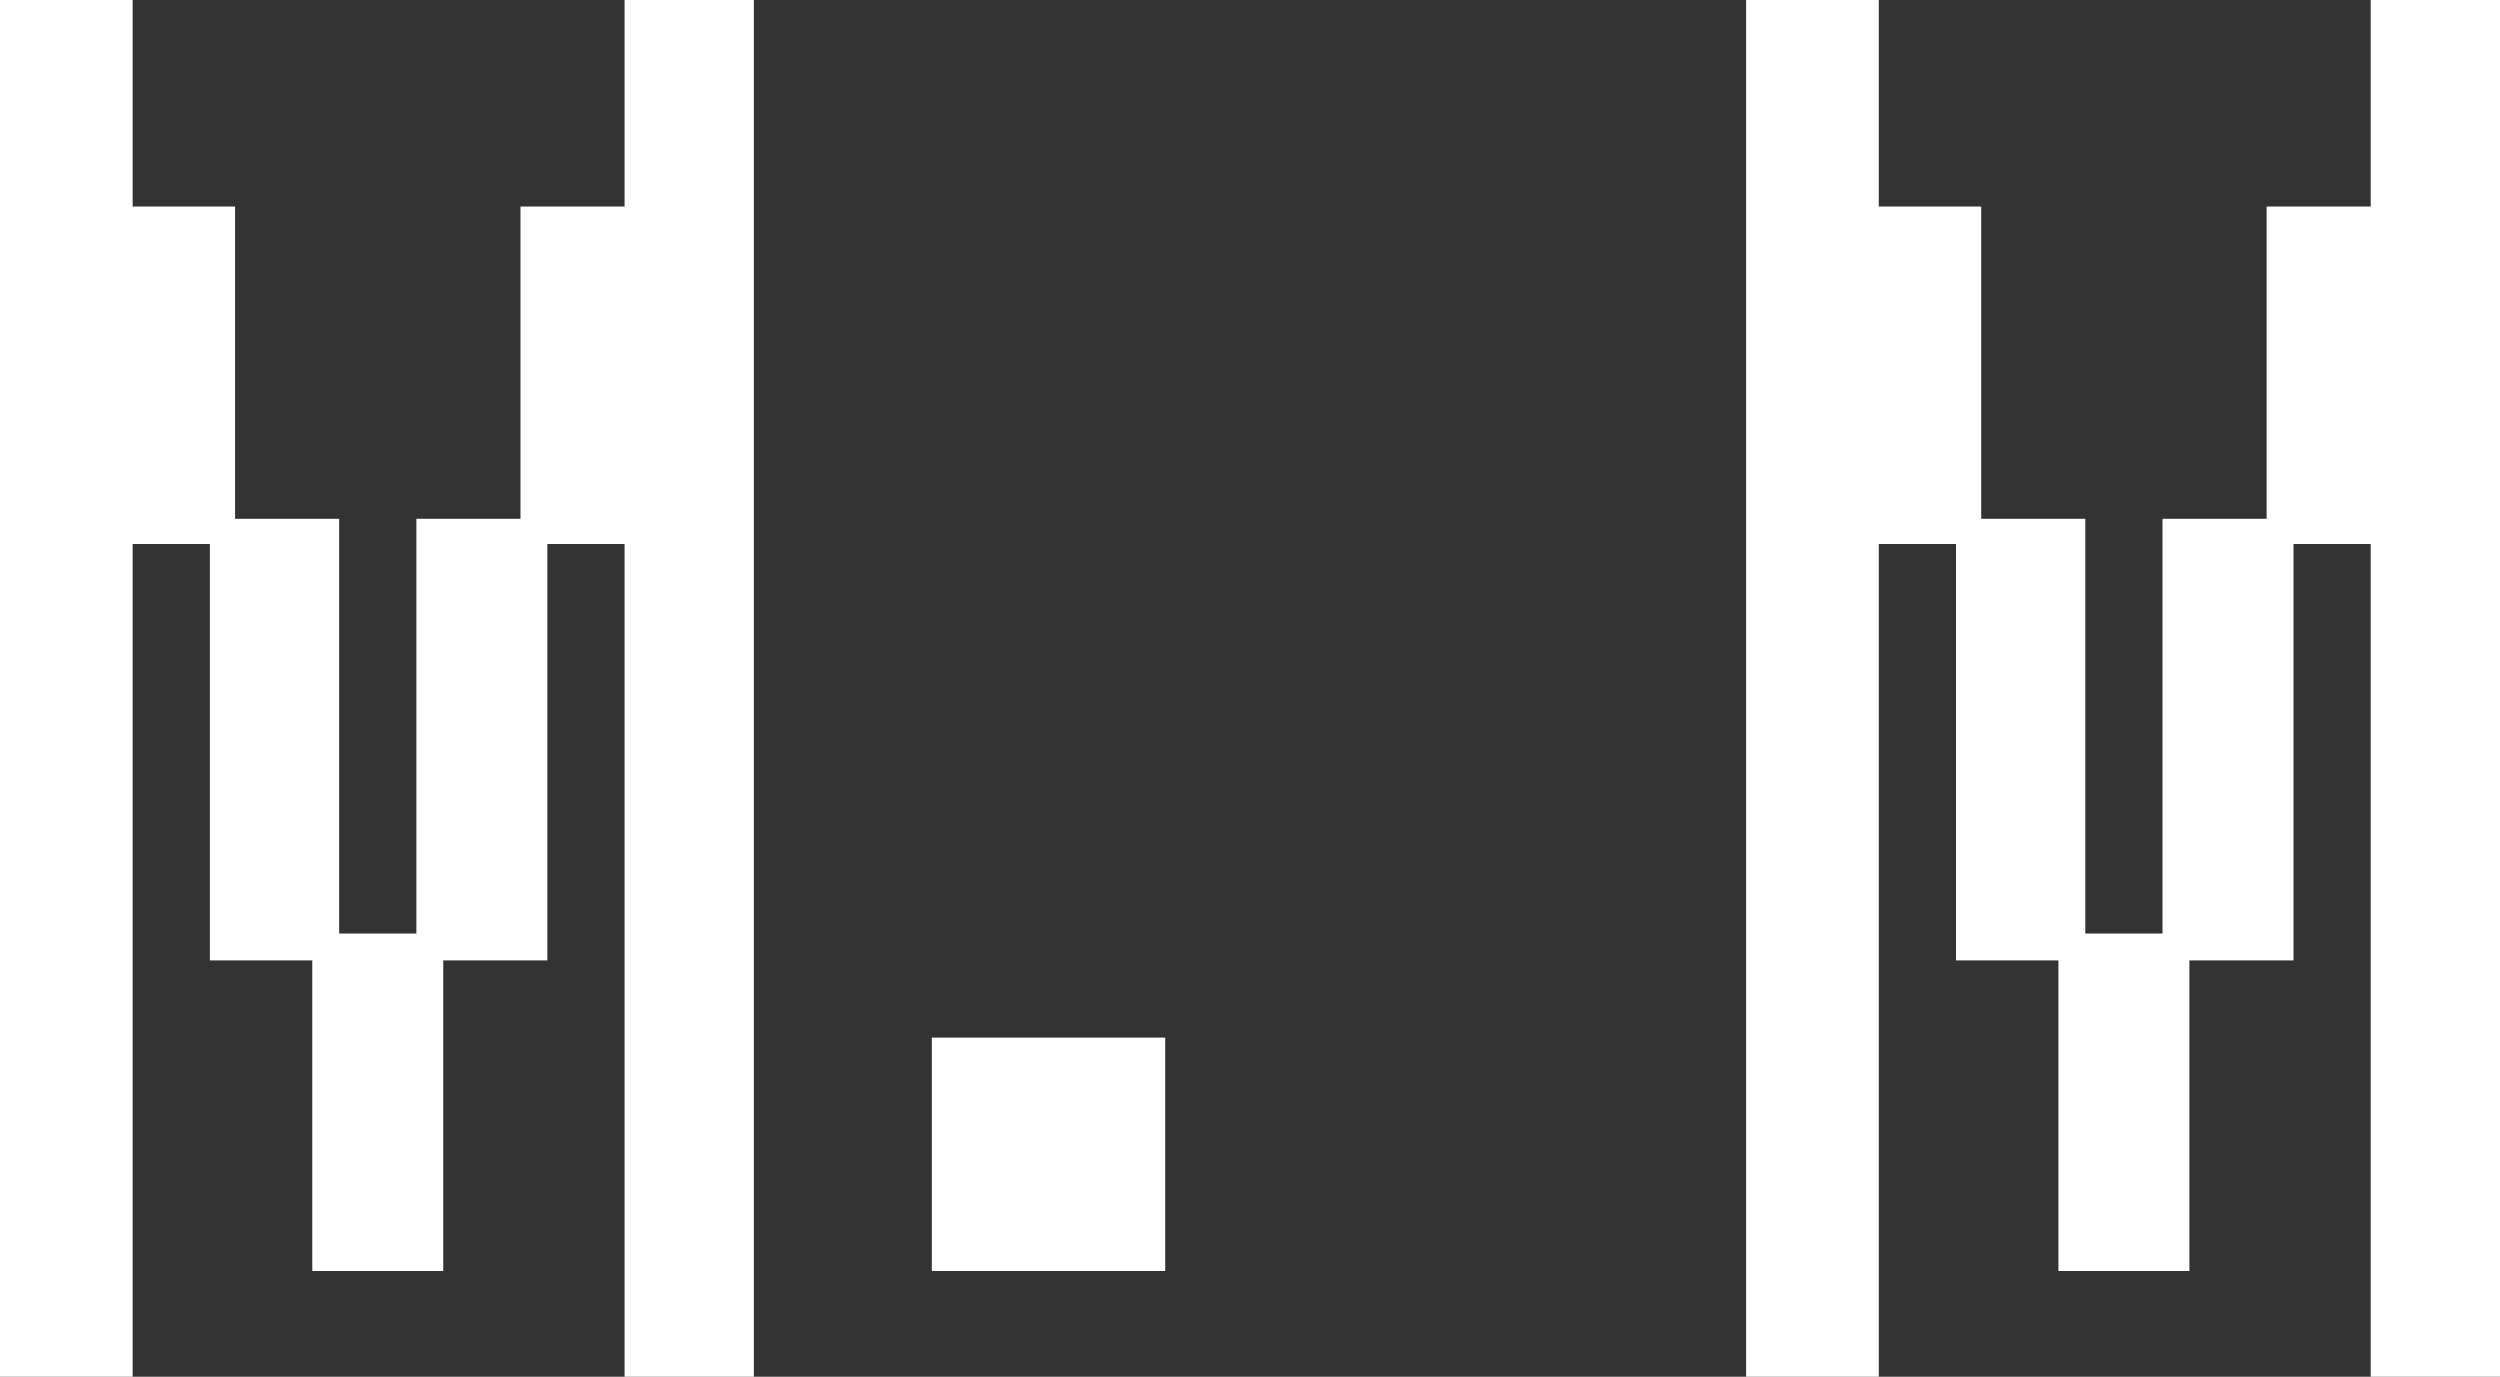
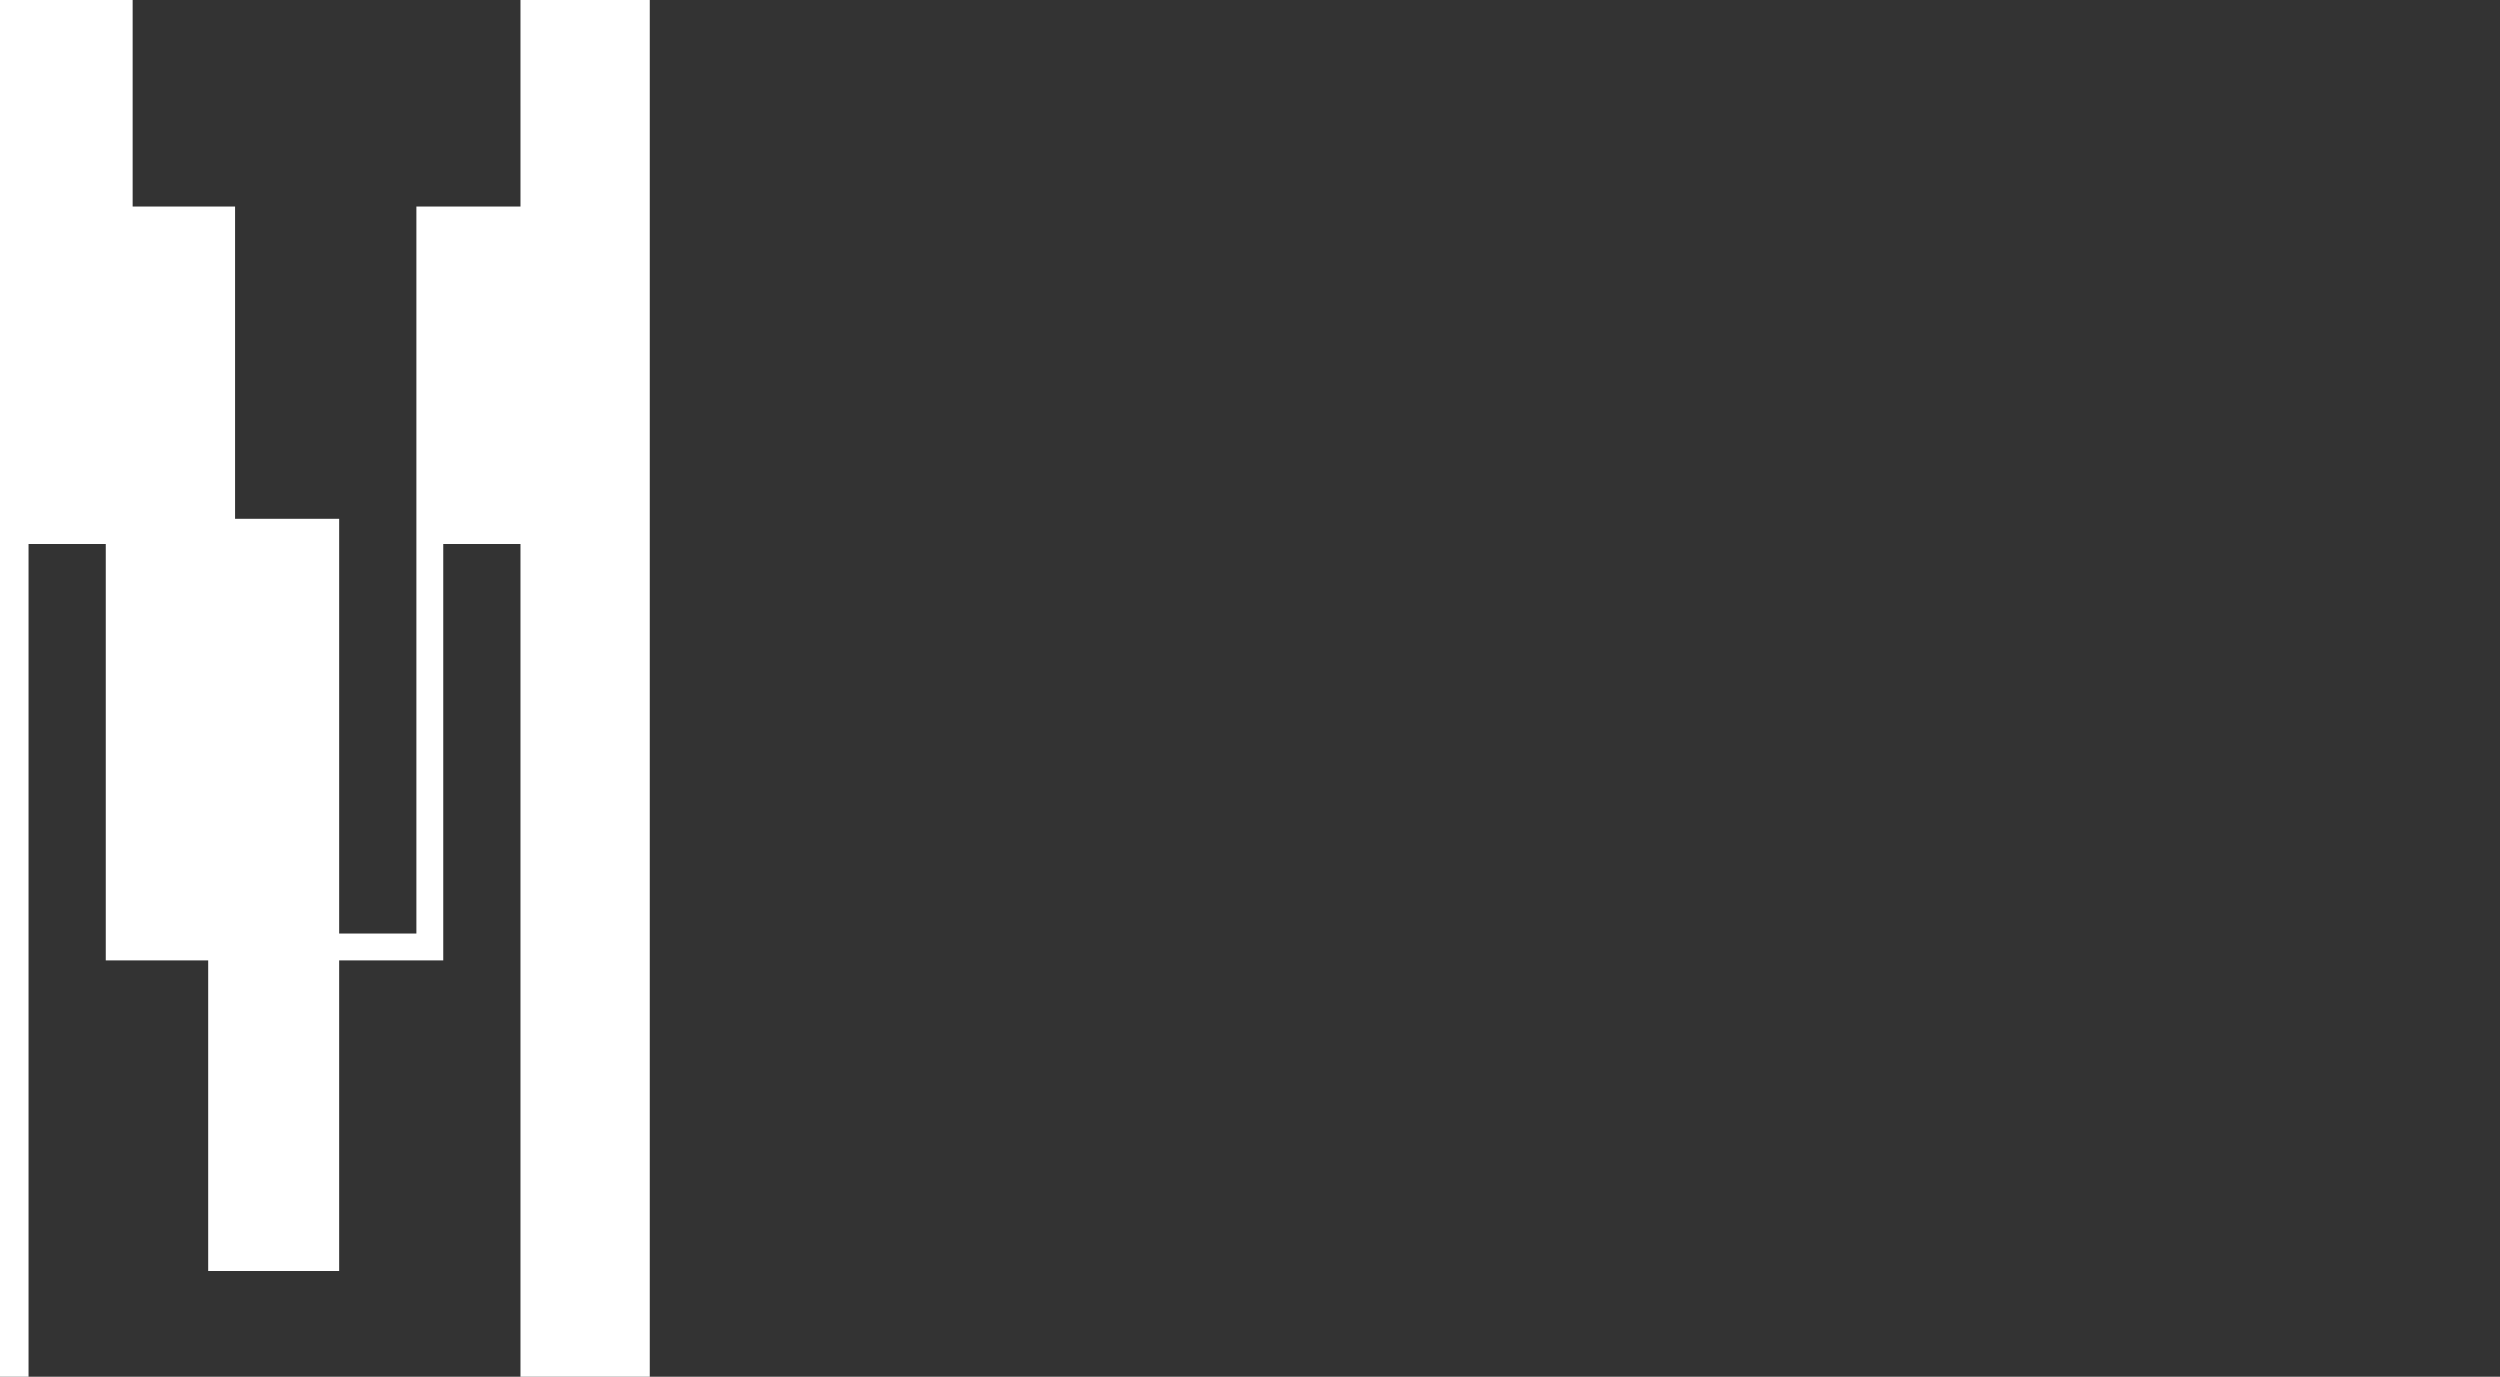
<svg xmlns="http://www.w3.org/2000/svg" id="txt" viewBox="0 0 59.56 32.8">
  <rect x="0" y="0" width="59.56" height="32.8" fill="#333333" stroke="none" />
  <defs>
    <style>
      .cls-1 {
        fill: #fff;
        stroke: #fff;
        stroke-miterlimit: 10;
        stroke-width: .2px;
      }
    </style>
  </defs>
-   <path class="cls-1" d="M.1.1h2.96v4.92h2.44v7.44h2.48v9.88h2.04v-9.88h2.48v-7.44h2.48V.1h2.88v32.6h-2.88V12.86h-2.04v9.92h-2.48v7.4h-2.92v-7.4h-2.44v-9.92h-2.04v19.84H.1V.1Z" />
-   <path class="cls-1" d="M22.3,24.82h5.36v5.36h-5.36v-5.36Z" />
-   <path class="cls-1" d="M41.7.1h2.96v4.92h2.44v7.44h2.48v9.88h2.04v-9.88h2.48v-7.44h2.48V.1h2.88v32.6h-2.88V12.86h-2.04v9.92h-2.48v7.4h-2.92v-7.4h-2.44v-9.92h-2.04v19.84h-2.96V.1Z" />
+   <path class="cls-1" d="M.1.1h2.96v4.92h2.44v7.44h2.48v9.88h2.04v-9.88v-7.44h2.48V.1h2.88v32.6h-2.88V12.86h-2.04v9.92h-2.48v7.4h-2.92v-7.4h-2.44v-9.92h-2.04v19.84H.1V.1Z" />
</svg>